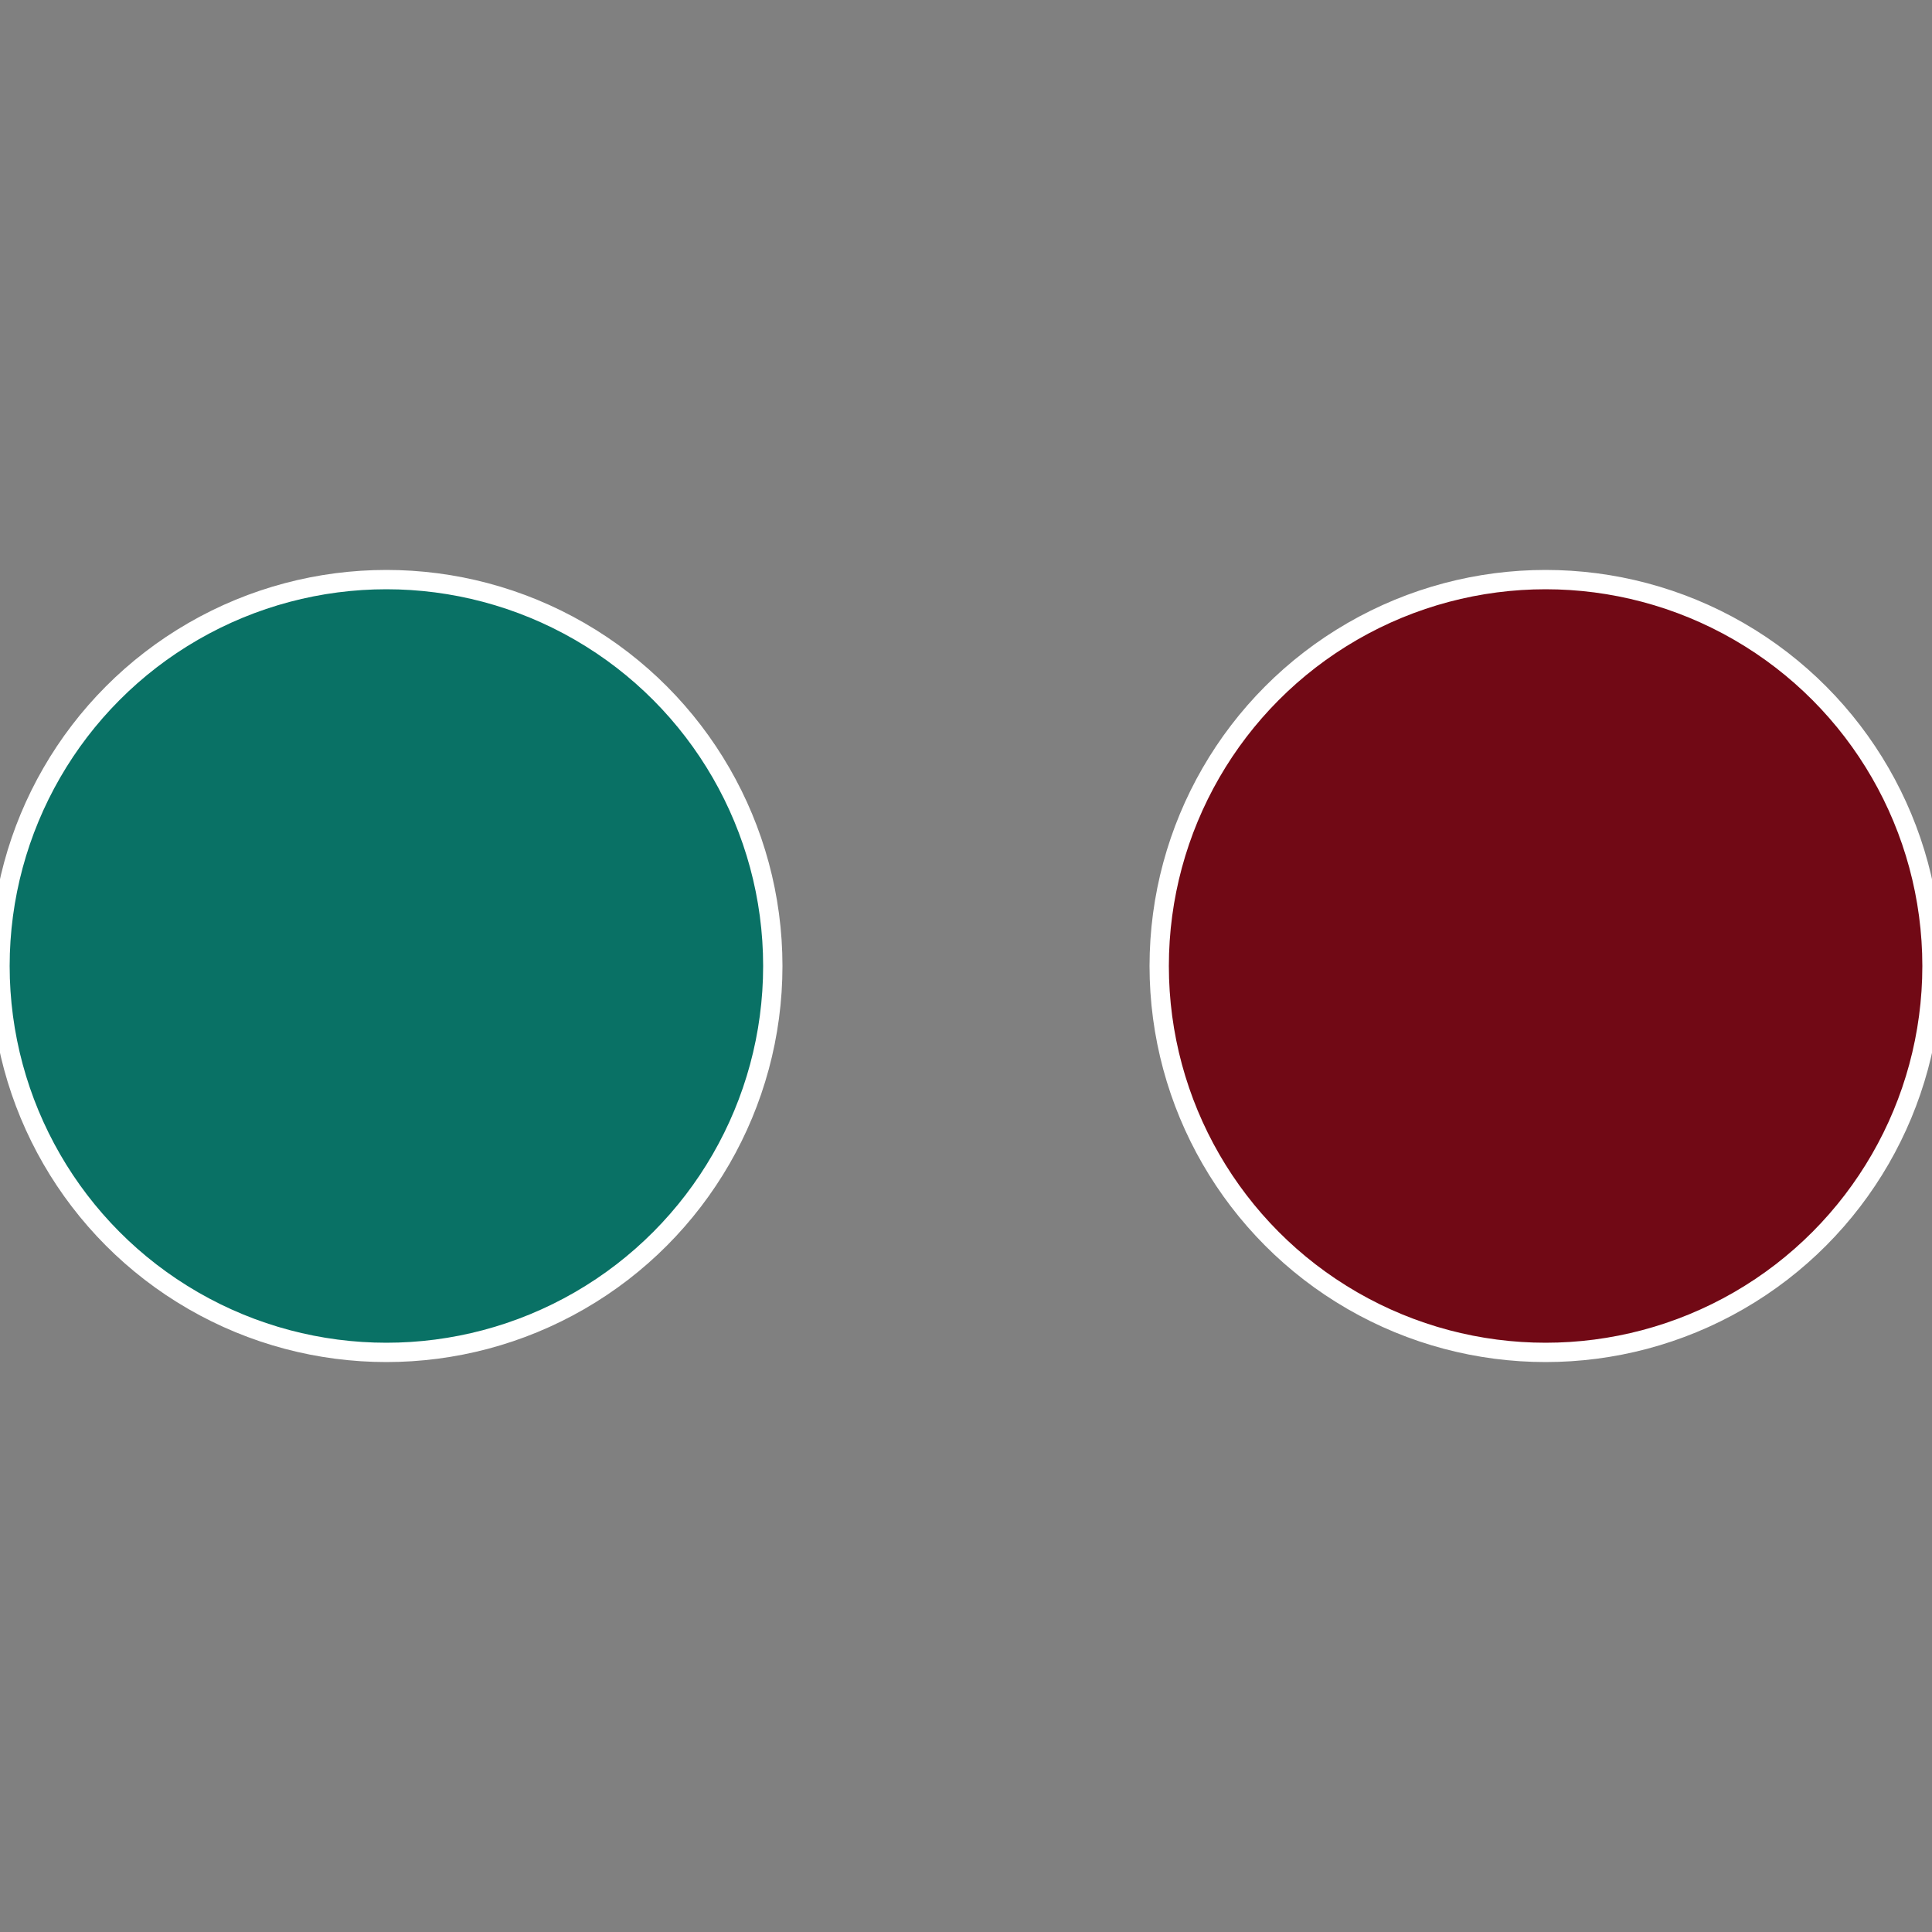
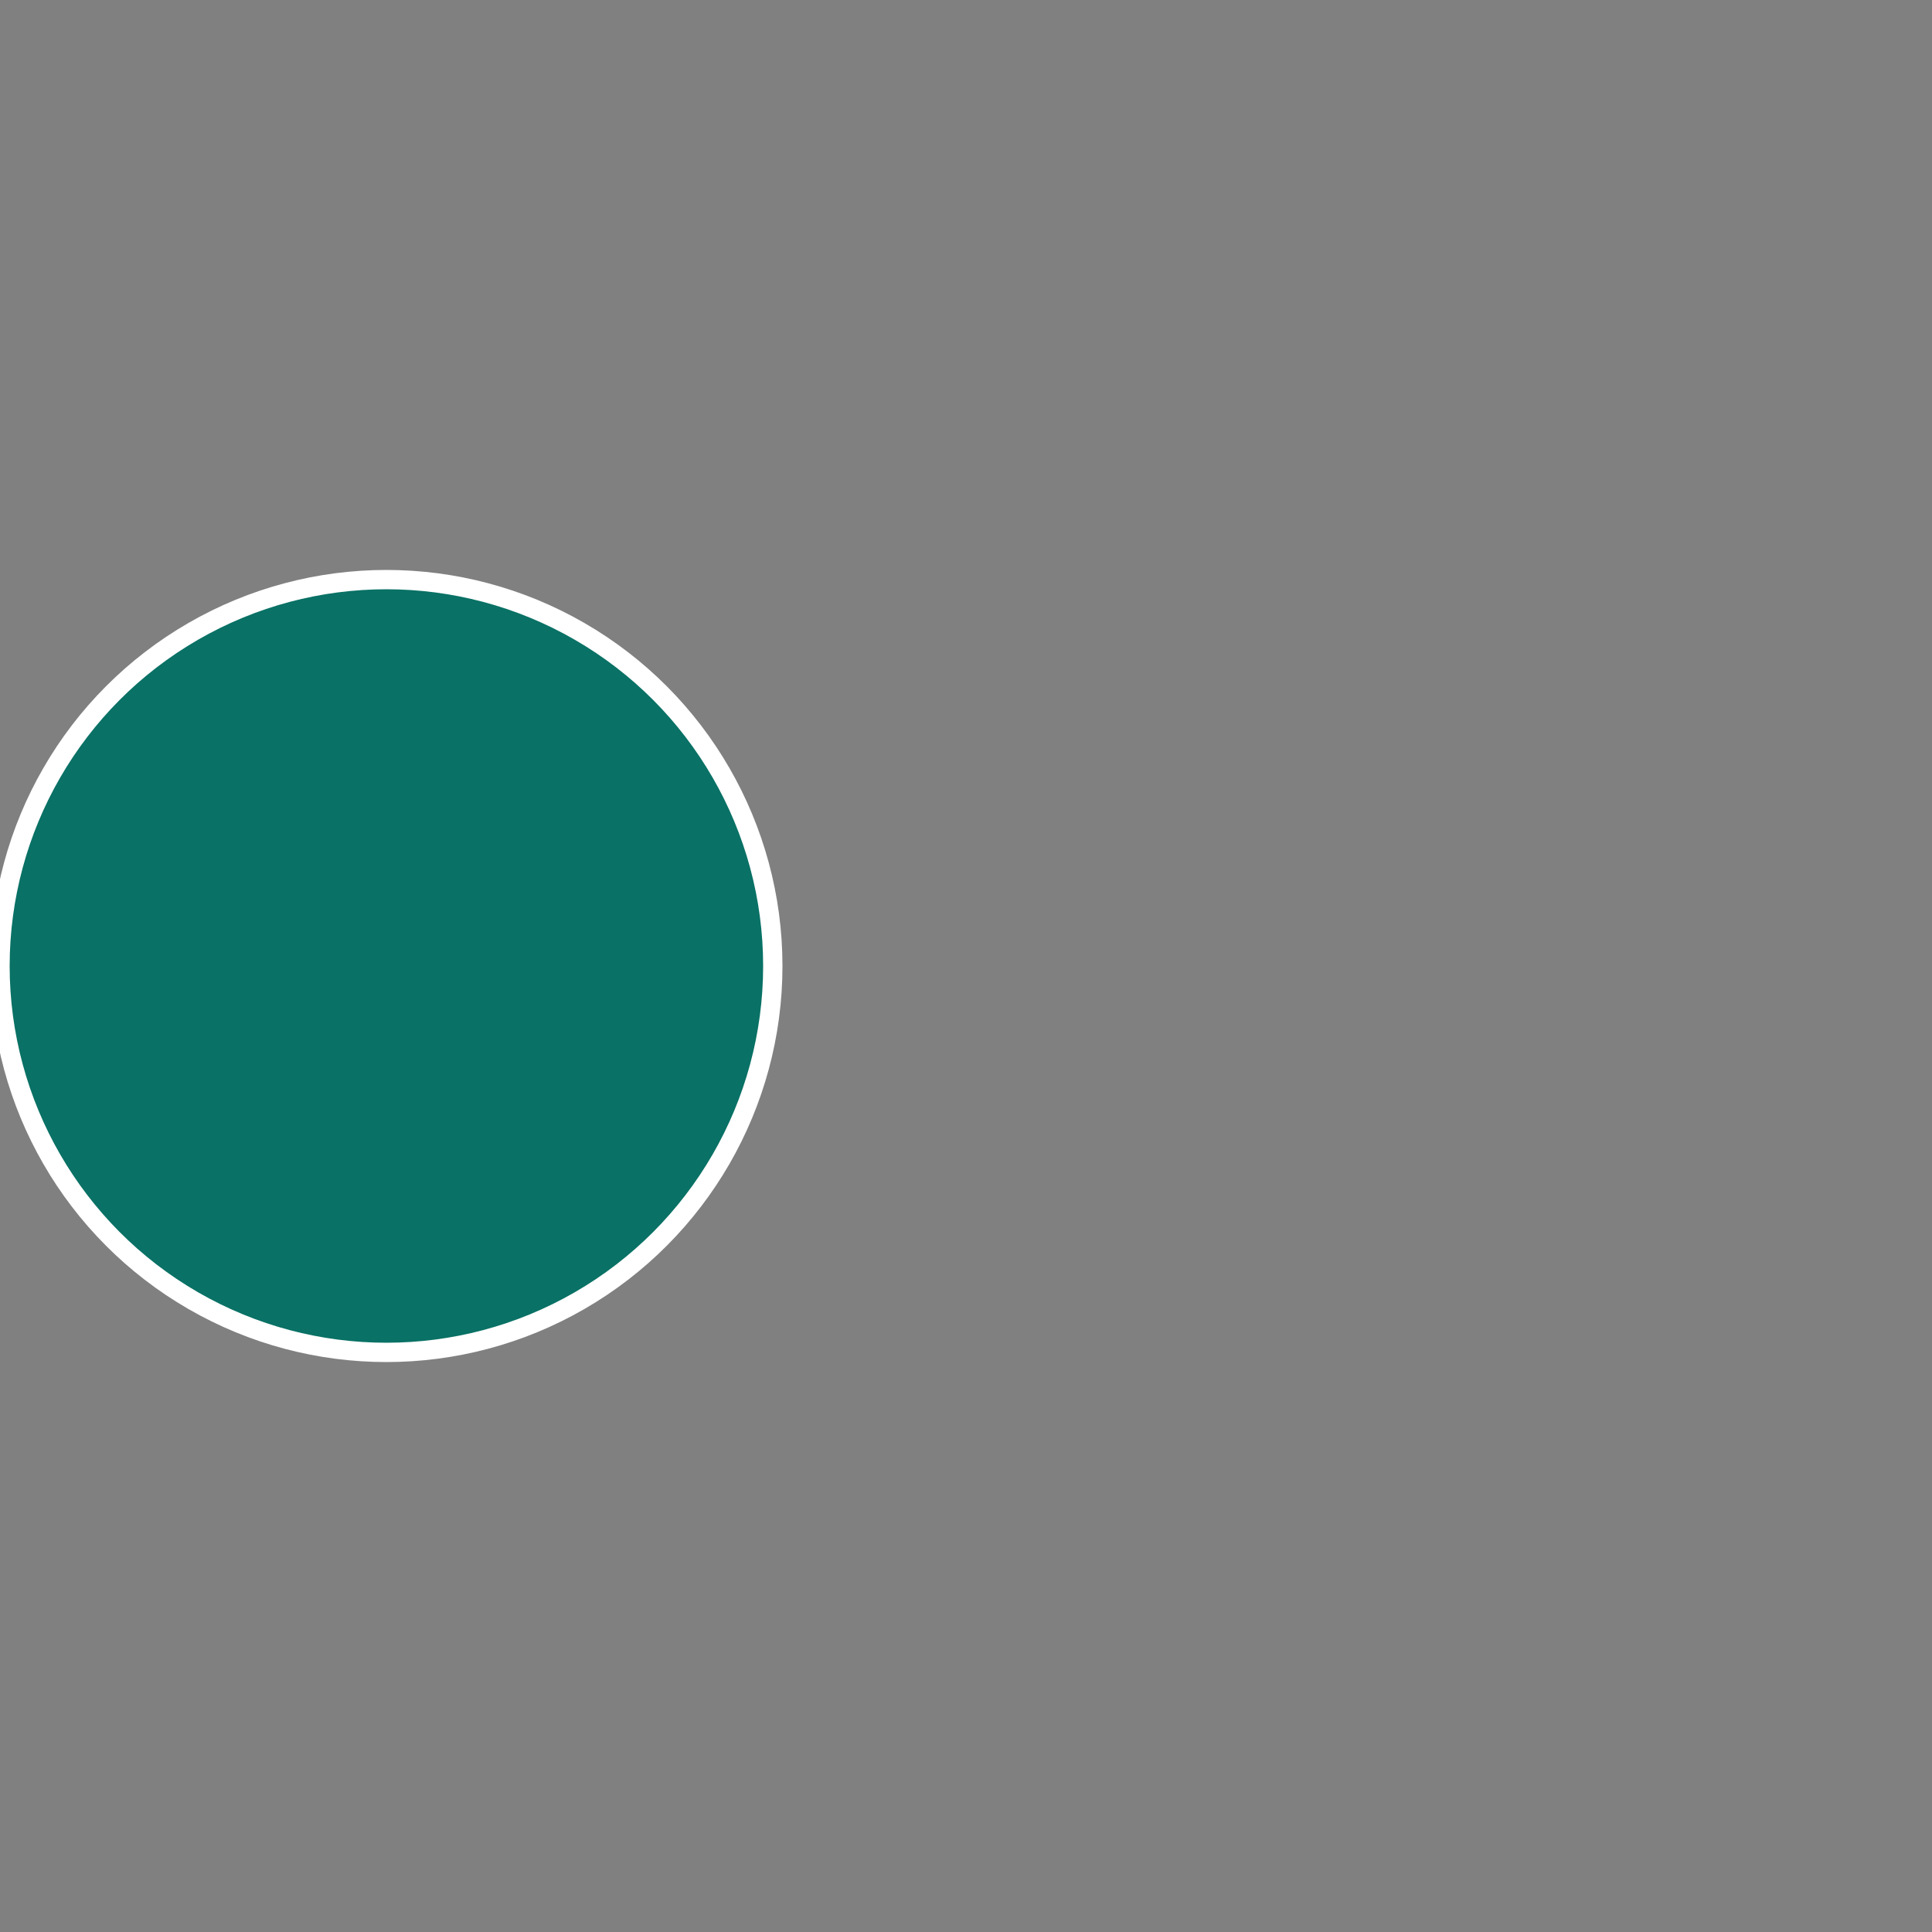
<svg xmlns="http://www.w3.org/2000/svg" width="500" height="500" viewBox="-1 -1 2 2">
  <rect x="-1" y="-1" width="2" height="2" fill="#808080" stroke="none" />
-   <circle cx="0.6" cy="0" r="0.4" fill="#710915" stroke="#fff" stroke-width="1%" />
  <circle cx="-0.6" cy="7.3478807948841E-17" r="0.4" fill="#097165" stroke="#fff" stroke-width="1%" />
</svg>